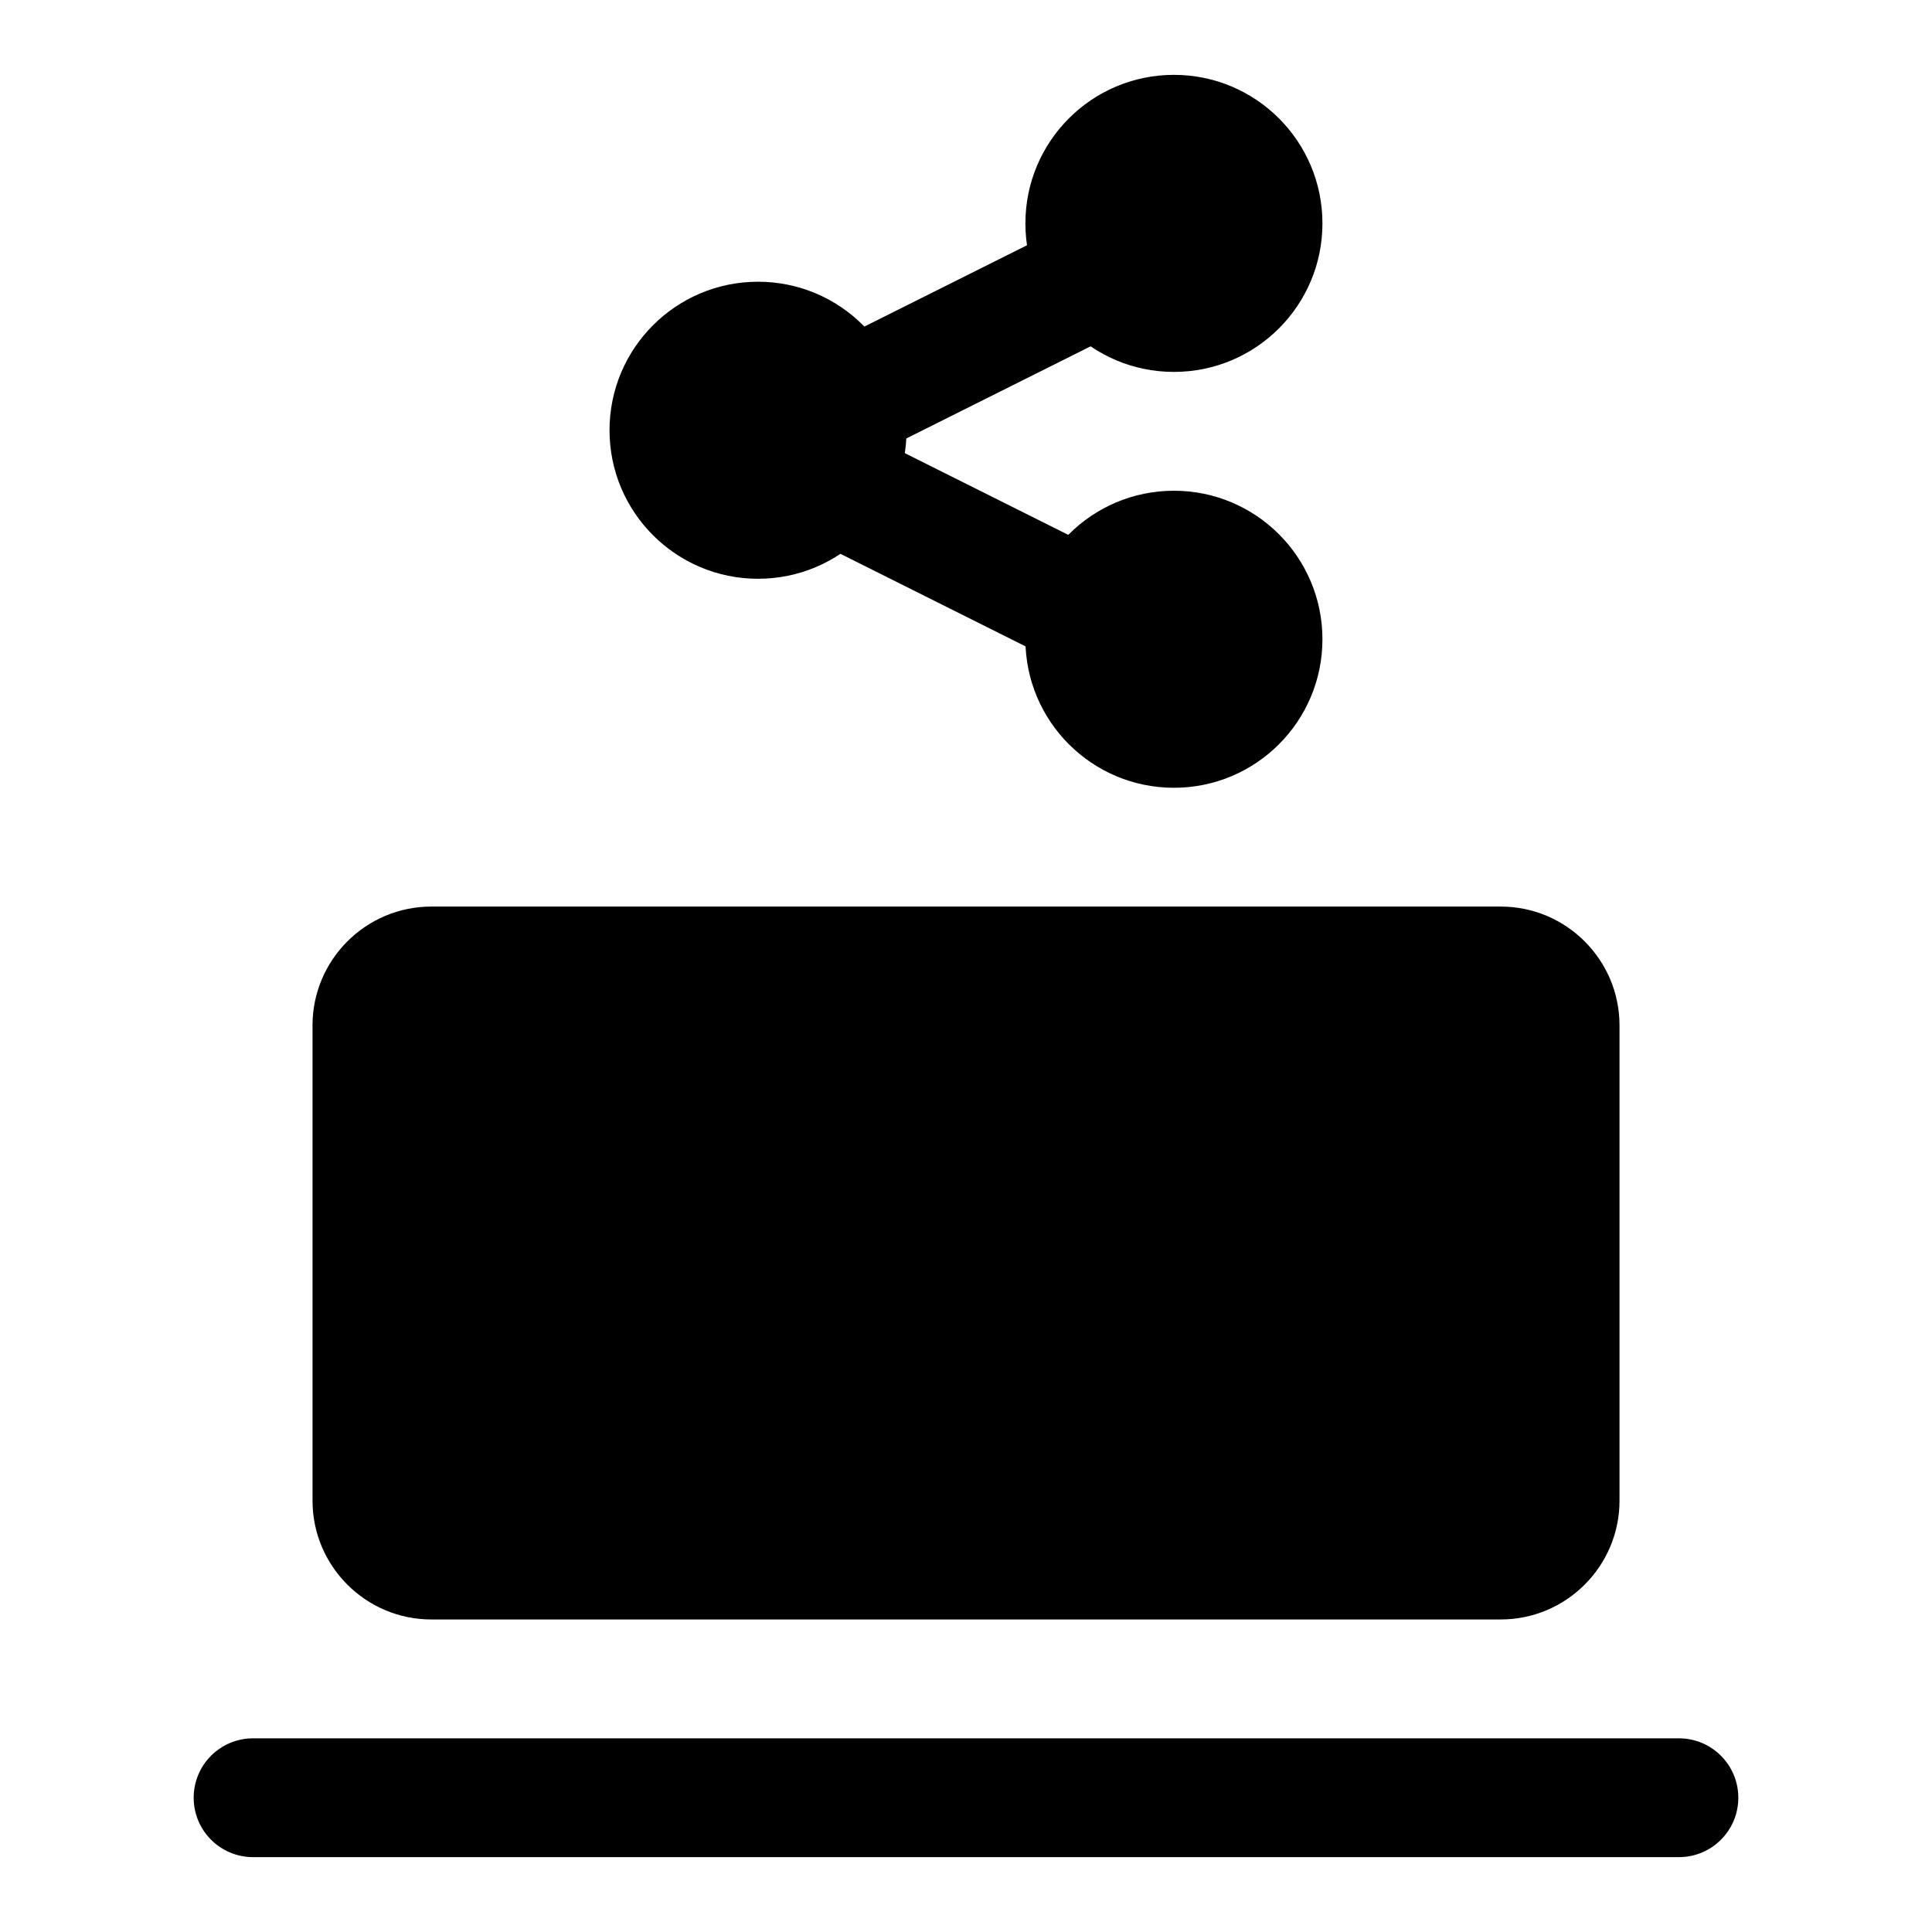
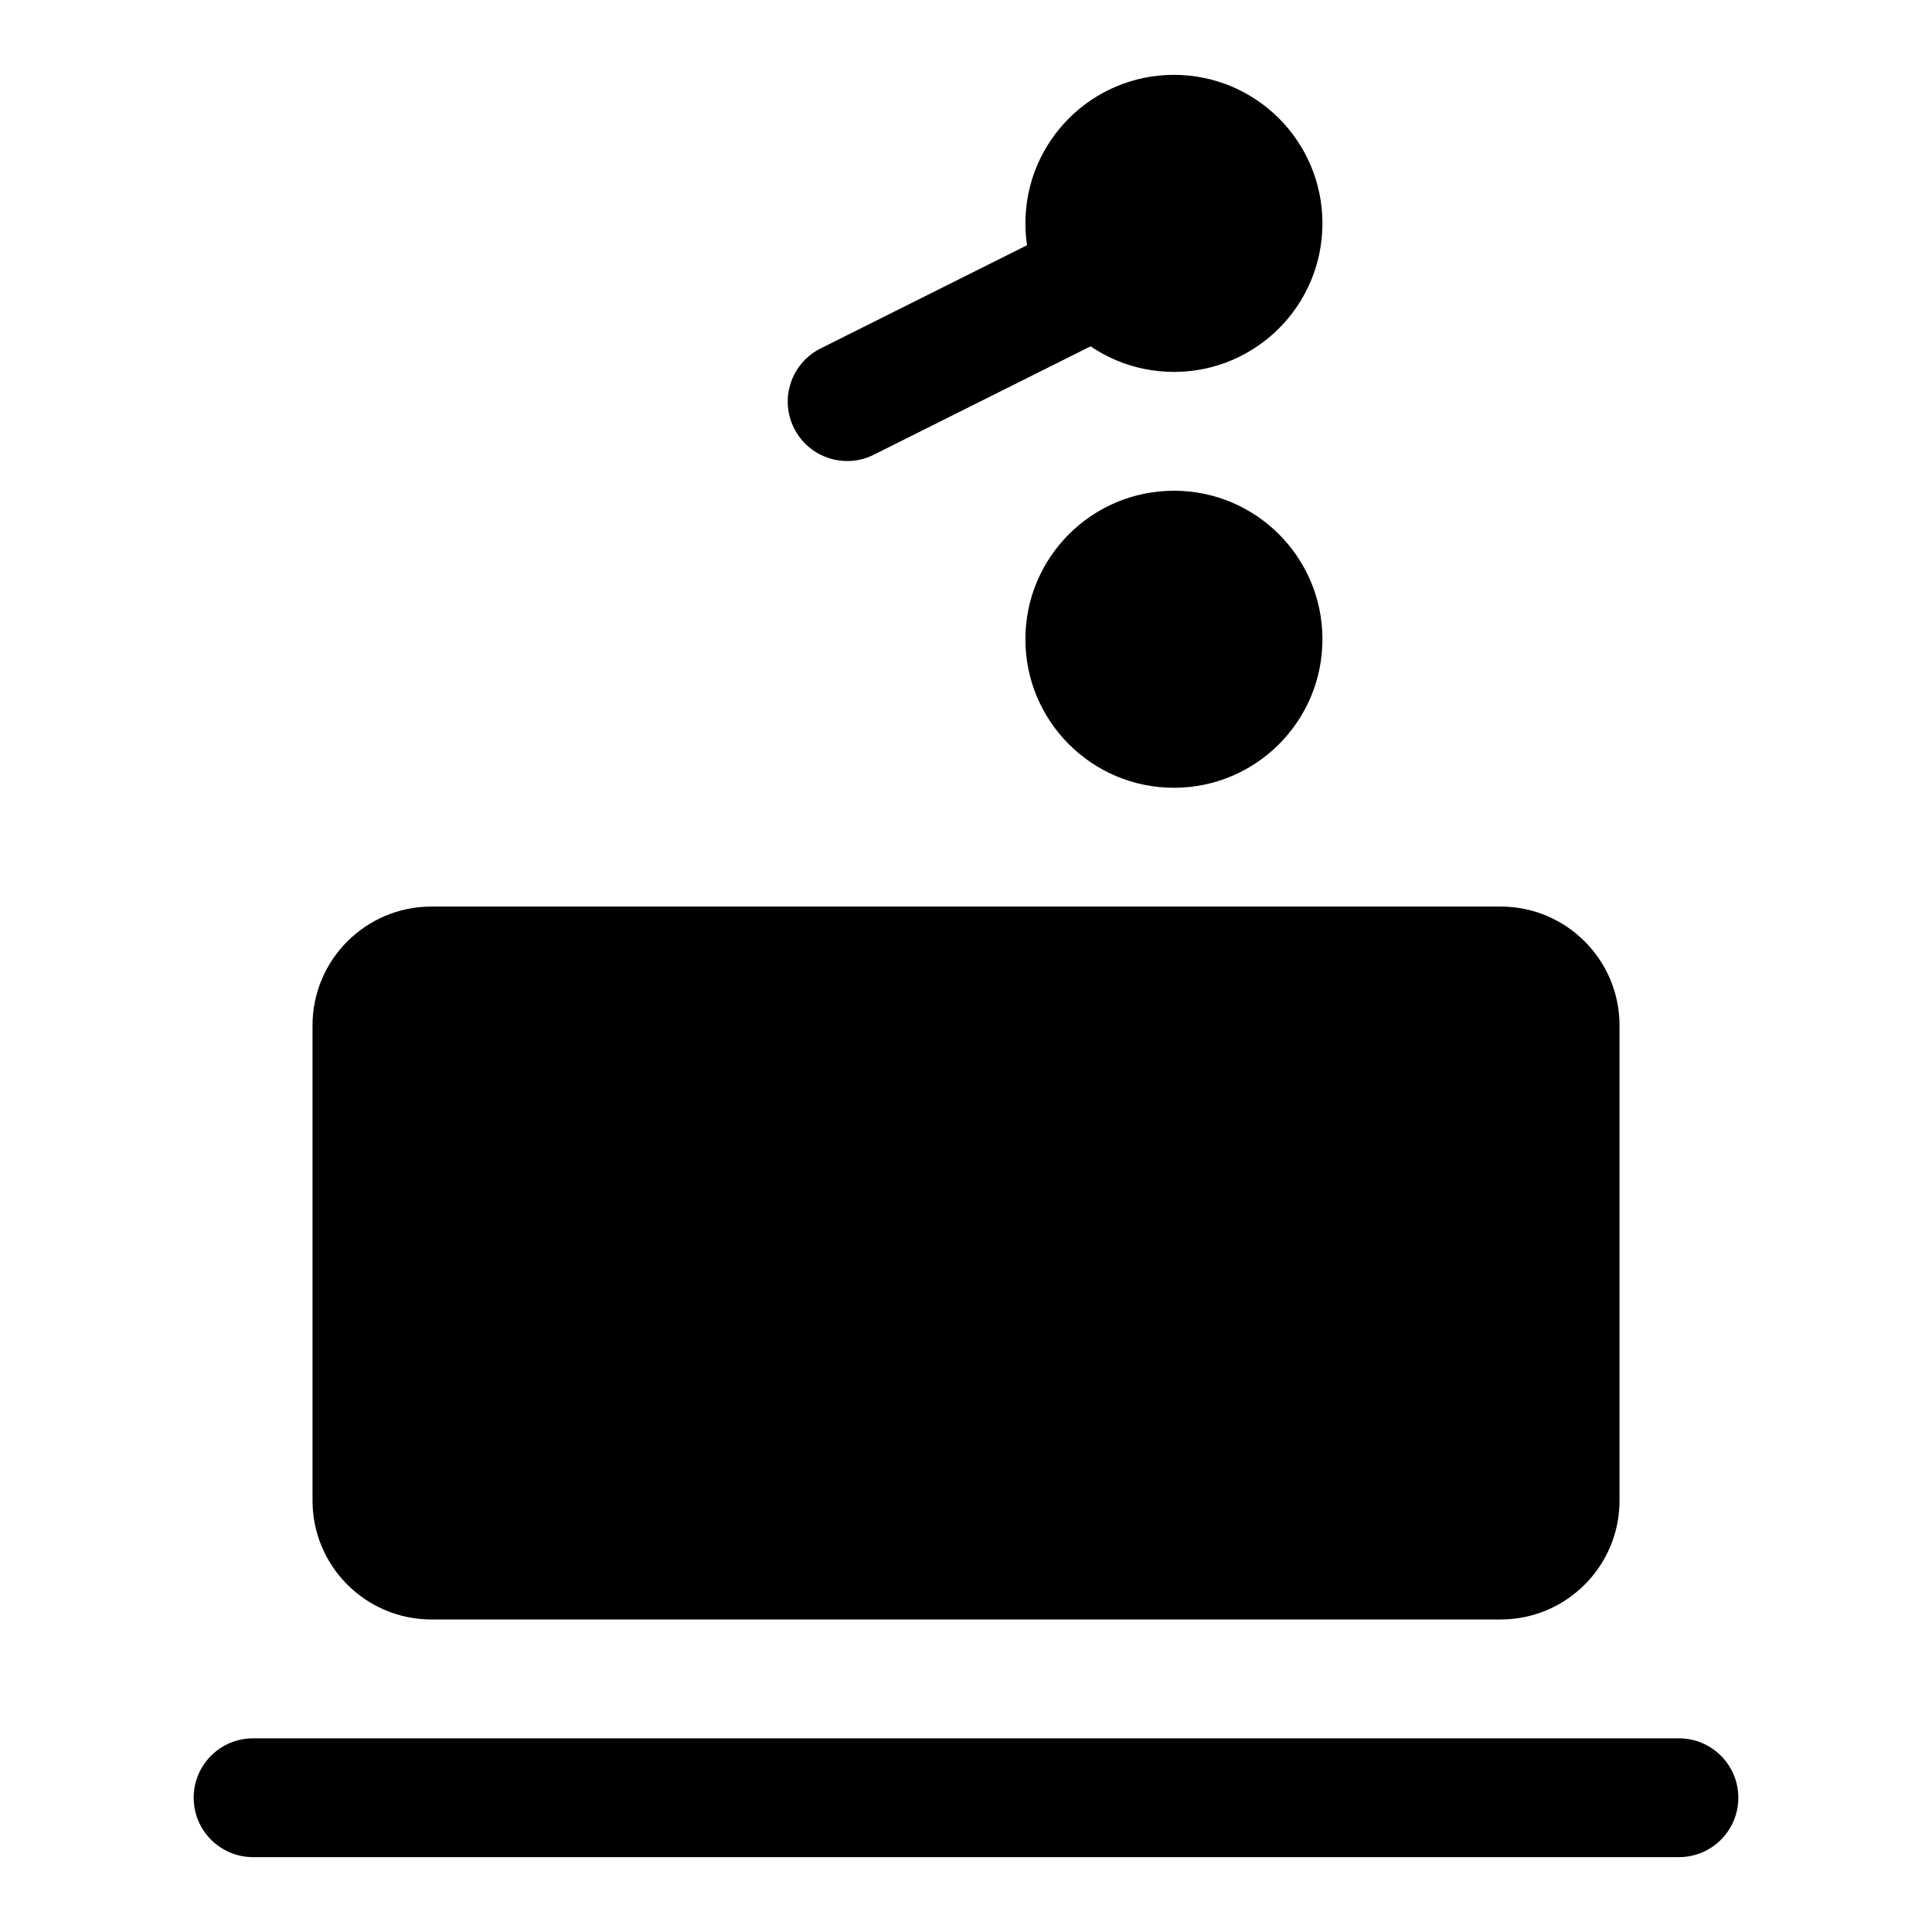
<svg xmlns="http://www.w3.org/2000/svg" fill="#000000" width="800px" height="800px" version="1.1" viewBox="144 144 512 512">
  <g>
    <path d="m541.7 384.25h-283.39c-17.367 0-31.488 14.121-31.488 31.488v125.95c0 17.367 14.121 31.488 31.488 31.488h283.39c17.367 0 31.488-14.121 31.488-31.488v-125.95c0-17.367-14.121-31.488-31.488-31.488z" />
    <path d="m588.93 636.16h-377.86c-8.691 0-15.742-7.039-15.742-15.742 0-8.707 7.055-15.742 15.742-15.742h377.86c8.691 0 15.742 7.039 15.742 15.742 0.004 8.703-7.051 15.742-15.742 15.742z" />
-     <path d="m384.25 258.02c0 21.738-17.621 39.359-39.359 39.359s-39.359-17.621-39.359-39.359 17.621-39.359 39.359-39.359 39.359 17.621 39.359 39.359" />
    <path d="m494.46 203.2c0 21.738-17.621 39.359-39.359 39.359-21.738 0-39.359-17.621-39.359-39.359s17.621-39.363 39.359-39.363c21.738 0 39.359 17.625 39.359 39.363" />
    <path d="m494.46 313.41c0 21.738-17.621 39.359-39.359 39.359-21.738 0-39.359-17.621-39.359-39.359s17.621-39.359 39.359-39.359c21.738 0 39.359 17.621 39.359 39.359" />
    <path d="m368.53 266.18c-5.777 0-11.336-3.18-14.105-8.707-3.891-7.777-0.738-17.238 7.039-21.129l62.977-31.488c7.809-3.871 17.238-0.723 21.129 7.039 3.891 7.777 0.738 17.238-7.039 21.129l-62.977 31.488c-2.254 1.133-4.664 1.668-7.023 1.668z" />
-     <path d="m431.47 321.28c-2.363 0-4.769-0.535-7.023-1.652l-62.977-31.488c-7.777-3.891-10.926-13.352-7.039-21.129 3.891-7.762 13.336-10.91 21.129-7.039l62.977 31.488c7.777 3.891 10.926 13.352 7.039 21.129-2.773 5.512-8.328 8.691-14.105 8.691z" />
  </g>
</svg>